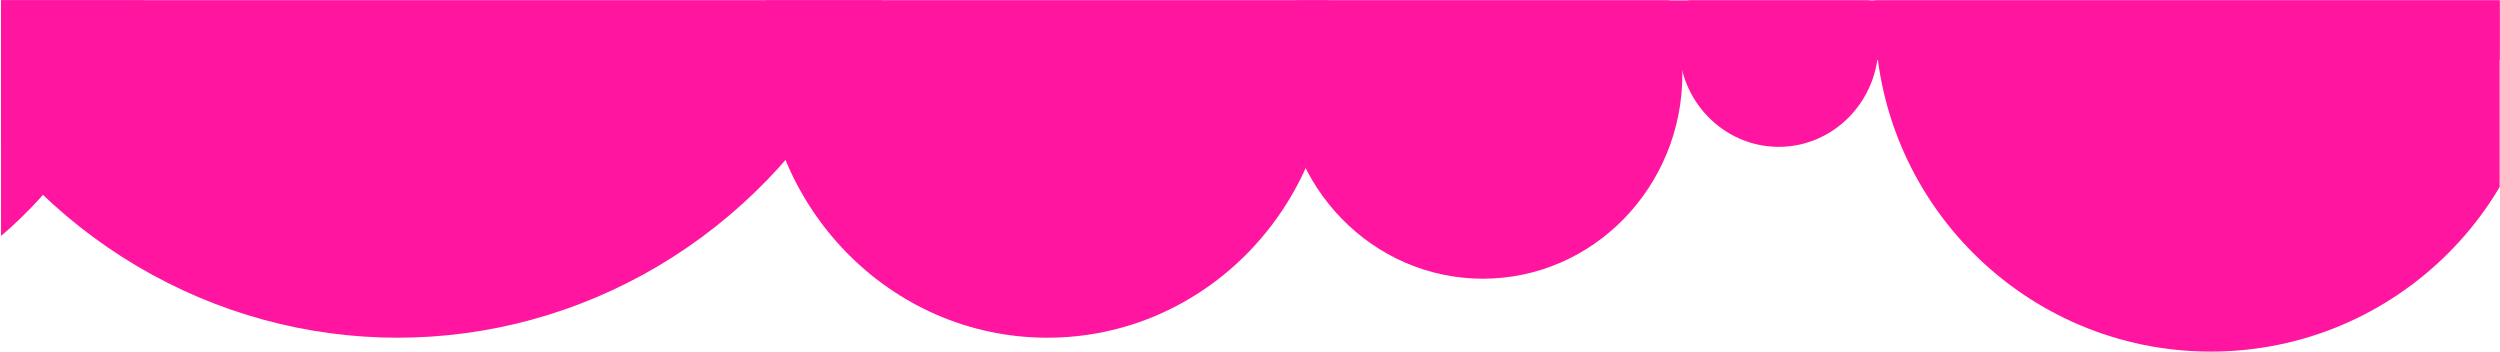
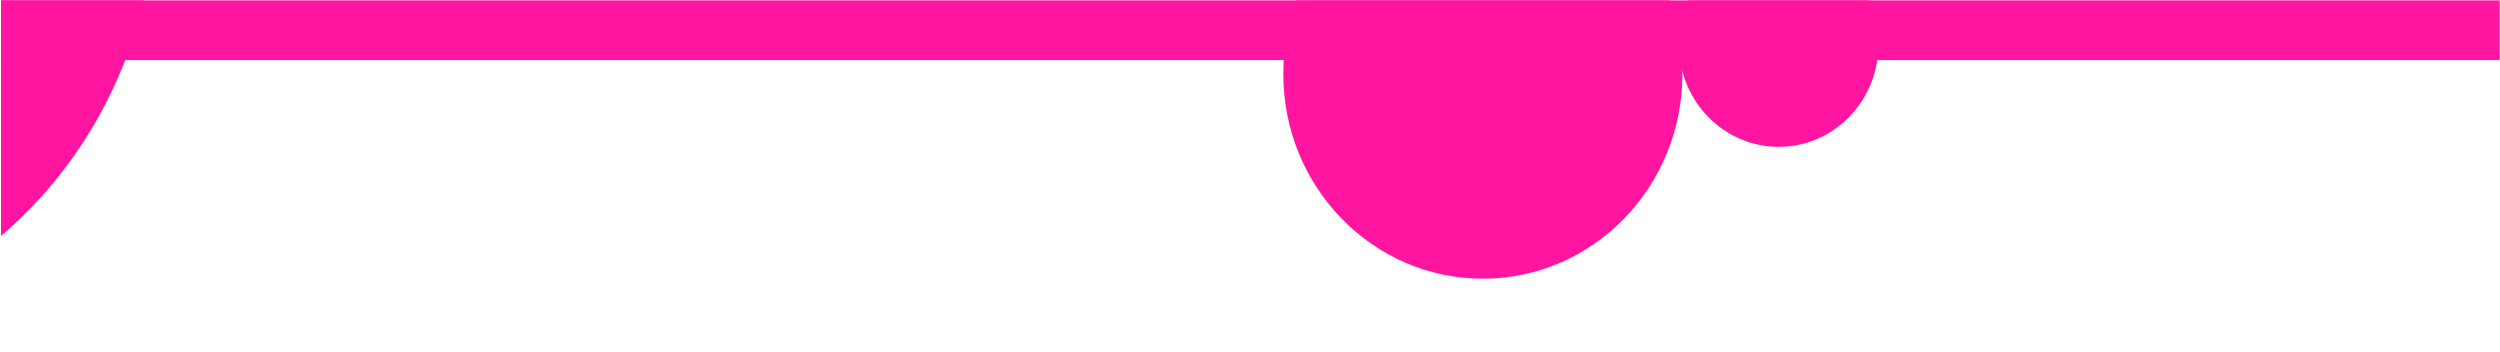
<svg xmlns="http://www.w3.org/2000/svg" width="2076" height="292" viewBox="0 0 2076 292" fill="none">
  <g clip-path="url(#clip0_275_41)">
-     <circle cx="1835.82" cy="13.152" r="278.809" transform="rotate(180 1835.82 13.152)" fill="#FF159F" />
    <ellipse cx="1477.04" cy="36.926" rx="82.85" ry="85.011" transform="rotate(180 1477.04 36.926)" fill="#FF159F" />
    <ellipse cx="1231.37" cy="61.421" rx="165.7" ry="170.023" transform="rotate(180 1231.37 61.421)" fill="#FF159F" />
-     <ellipse cx="869.714" cy="37.647" rx="236.303" ry="242.787" transform="rotate(180 869.714 37.647)" fill="#FF159F" />
-     <ellipse cx="330.107" cy="-164.075" rx="432.982" ry="444.509" transform="rotate(180 330.107 -164.075)" fill="#FF159F" />
    <ellipse cx="-226.791" cy="-84.828" rx="355.896" ry="365.261" transform="rotate(180 -226.791 -84.828)" fill="#FF159F" />
    <rect x="2075.72" y="49.895" width="2074.86" height="1093.62" transform="rotate(180 2075.72 49.895)" fill="#FF159F" />
  </g>
  <defs>
    <clipPath id="clip0_275_41">
      <rect width="2074.86" height="291.655" fill="white" transform="matrix(-1 0 0 -1 2075.72 291.961)" />
    </clipPath>
  </defs>
</svg>